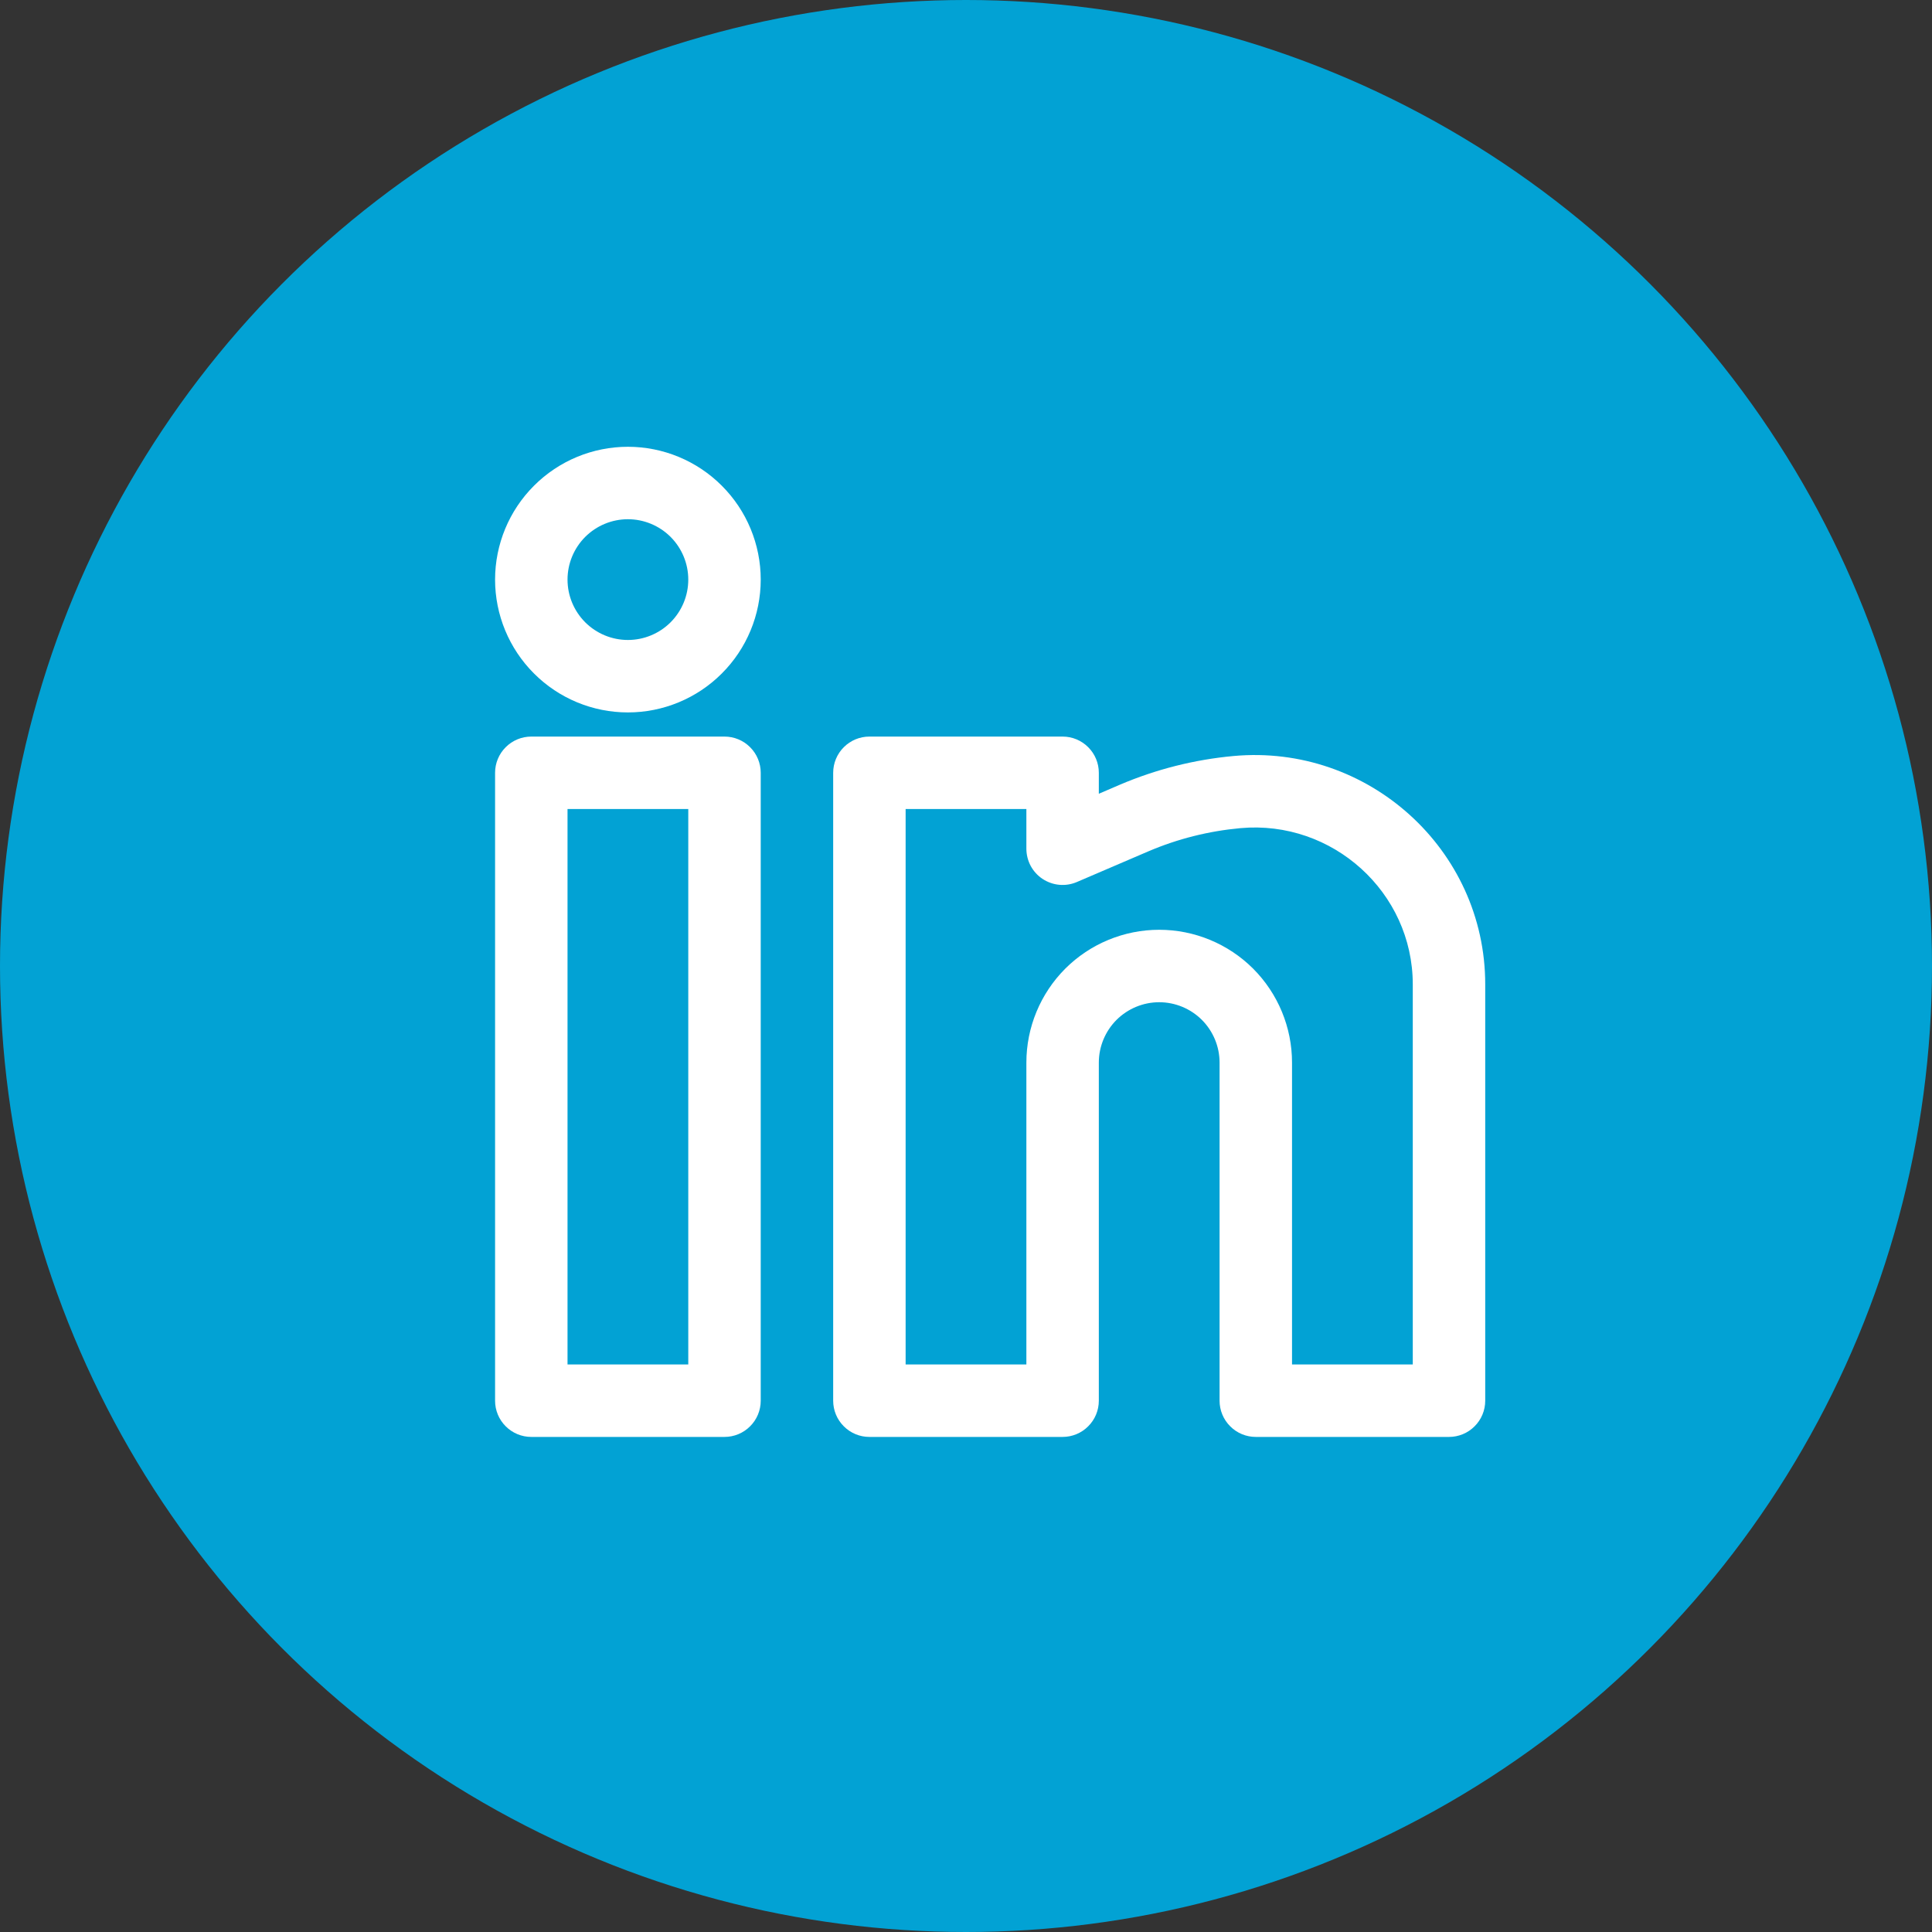
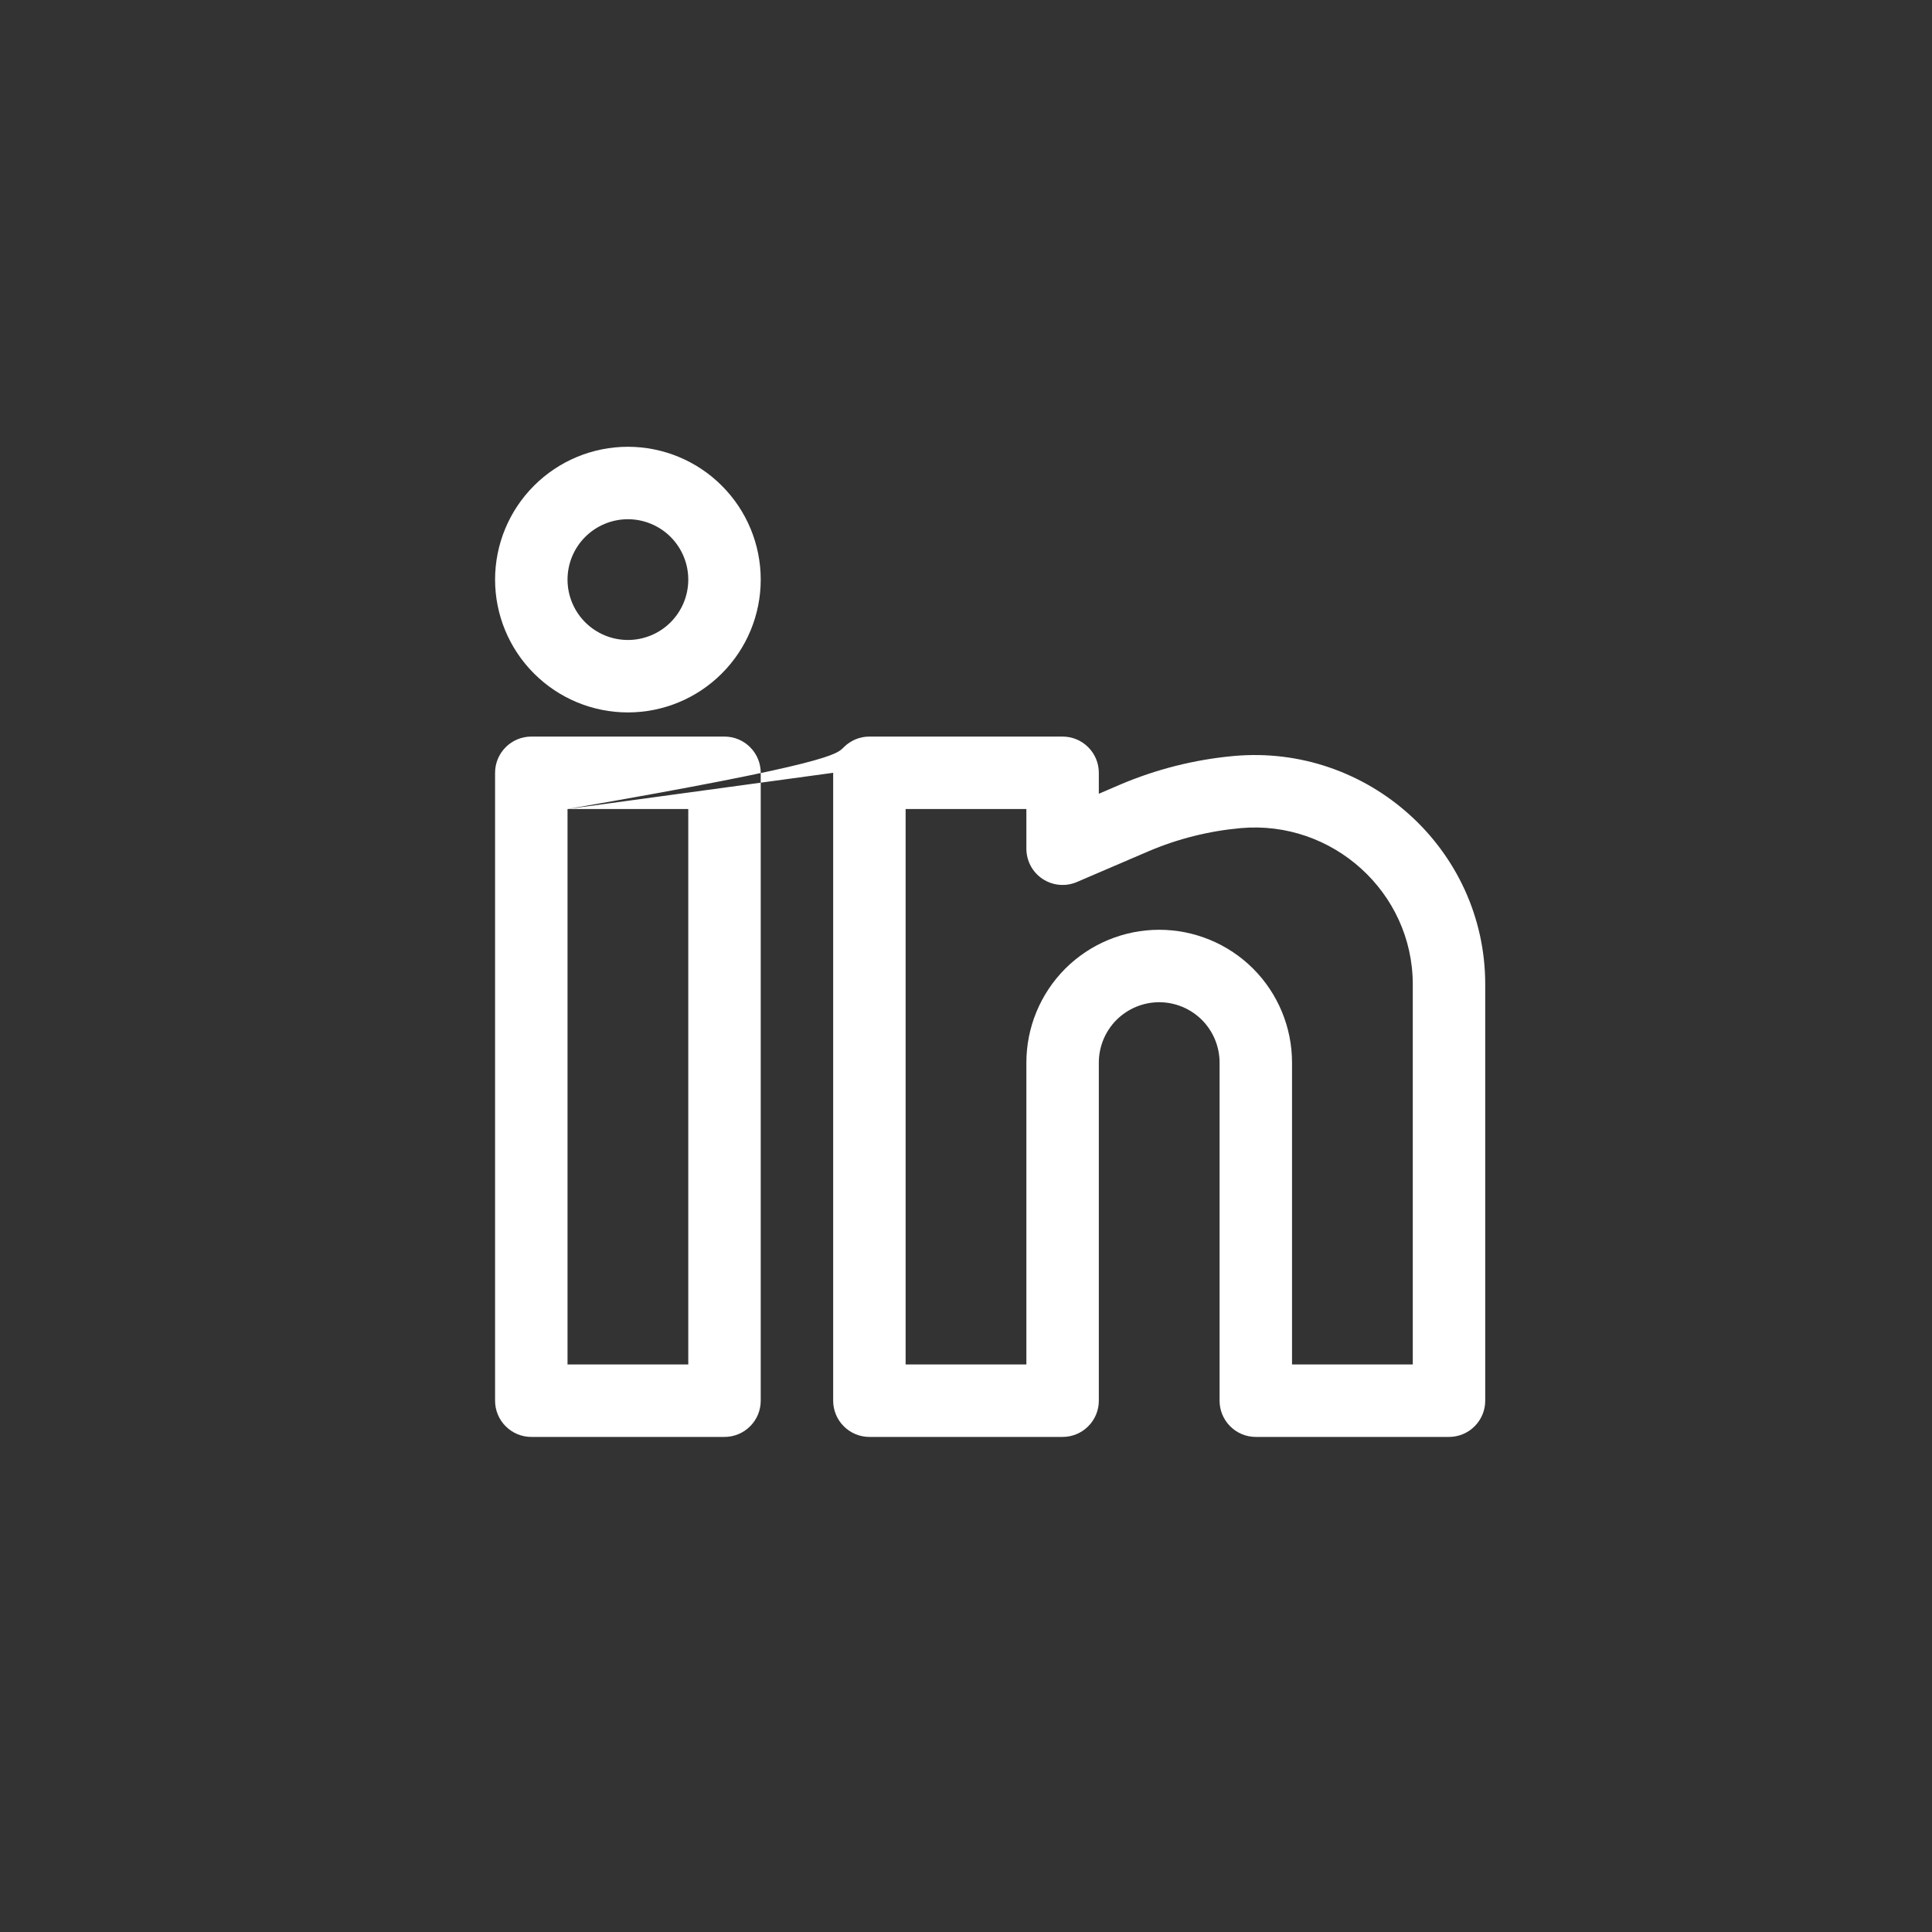
<svg xmlns="http://www.w3.org/2000/svg" width="40" height="40" viewBox="0 0 40 40" fill="none">
  <rect x="0" y="0" width="40" height="40" fill="#333333" stroke="none" />
-   <circle cx="20" cy="20" r="20" transform="matrix(-1 0 0 1 40 0)" fill="#02A2D4" />
-   <path fill-rule="evenodd" clip-rule="evenodd" d="M13 9.25C12.271 9.25 11.571 9.54 11.056 10.056C10.54 10.571 10.25 11.271 10.25 12C10.25 12.729 10.54 13.429 11.056 13.944C11.571 14.46 12.271 14.75 13 14.75C13.729 14.75 14.429 14.46 14.944 13.944C15.46 13.429 15.75 12.729 15.75 12C15.75 11.271 15.46 10.571 14.944 10.056C14.429 9.54 13.729 9.25 13 9.25ZM11.75 12C11.75 11.668 11.882 11.351 12.116 11.116C12.351 10.882 12.668 10.75 13 10.75C13.332 10.75 13.649 10.882 13.884 11.116C14.118 11.351 14.25 11.668 14.25 12C14.25 12.332 14.118 12.649 13.884 12.884C13.649 13.118 13.332 13.25 13 13.25C12.668 13.25 12.351 13.118 12.116 12.884C11.882 12.649 11.75 12.332 11.75 12ZM10.25 16C10.25 15.801 10.329 15.61 10.47 15.47C10.61 15.329 10.801 15.25 11 15.25H15C15.199 15.25 15.39 15.329 15.53 15.47C15.671 15.61 15.75 15.801 15.75 16V29C15.75 29.199 15.671 29.39 15.53 29.53C15.39 29.671 15.199 29.75 15 29.75H11C10.801 29.75 10.61 29.671 10.47 29.53C10.329 29.39 10.25 29.199 10.25 29V16ZM11.75 16.75V28.25H14.25V16.75H11.75ZM17.25 16C17.25 15.801 17.329 15.61 17.47 15.47C17.61 15.329 17.801 15.25 18 15.25H22C22.199 15.25 22.39 15.329 22.53 15.47C22.671 15.61 22.75 15.801 22.75 16V16.434L23.185 16.247C23.935 15.927 24.731 15.726 25.543 15.652C28.318 15.4 30.75 17.58 30.75 20.38V29C30.75 29.199 30.671 29.39 30.53 29.53C30.39 29.671 30.199 29.75 30 29.75H26C25.801 29.75 25.61 29.671 25.47 29.53C25.329 29.39 25.25 29.199 25.25 29V22C25.25 21.669 25.118 21.351 24.884 21.116C24.649 20.882 24.331 20.75 24 20.75C23.669 20.75 23.351 20.882 23.116 21.116C22.882 21.351 22.75 21.669 22.75 22V29C22.75 29.199 22.671 29.39 22.53 29.53C22.39 29.671 22.199 29.75 22 29.75H18C17.801 29.75 17.61 29.671 17.47 29.53C17.329 29.39 17.25 29.199 17.25 29V16ZM18.75 16.75V28.25H21.25V22C21.25 21.271 21.54 20.571 22.055 20.055C22.571 19.54 23.271 19.25 24 19.25C24.729 19.25 25.429 19.54 25.945 20.055C26.46 20.571 26.75 21.271 26.75 22V28.25H29.25V20.38C29.25 18.476 27.589 16.972 25.68 17.146C25.024 17.206 24.382 17.367 23.776 17.626L22.296 18.261C22.182 18.31 22.057 18.33 21.934 18.319C21.81 18.308 21.691 18.266 21.587 18.198C21.483 18.13 21.398 18.036 21.339 17.927C21.281 17.818 21.25 17.695 21.25 17.571V16.75H18.75Z" fill="white" />
+   <path fill-rule="evenodd" clip-rule="evenodd" d="M13 9.25C12.271 9.25 11.571 9.54 11.056 10.056C10.54 10.571 10.25 11.271 10.25 12C10.25 12.729 10.54 13.429 11.056 13.944C11.571 14.46 12.271 14.75 13 14.75C13.729 14.75 14.429 14.46 14.944 13.944C15.46 13.429 15.75 12.729 15.75 12C15.75 11.271 15.46 10.571 14.944 10.056C14.429 9.54 13.729 9.25 13 9.25ZM11.75 12C11.75 11.668 11.882 11.351 12.116 11.116C12.351 10.882 12.668 10.75 13 10.75C13.332 10.75 13.649 10.882 13.884 11.116C14.118 11.351 14.25 11.668 14.25 12C14.25 12.332 14.118 12.649 13.884 12.884C13.649 13.118 13.332 13.25 13 13.25C12.668 13.25 12.351 13.118 12.116 12.884C11.882 12.649 11.75 12.332 11.75 12ZM10.25 16C10.25 15.801 10.329 15.61 10.47 15.47C10.61 15.329 10.801 15.25 11 15.25H15C15.199 15.25 15.39 15.329 15.53 15.47C15.671 15.61 15.75 15.801 15.75 16V29C15.75 29.199 15.671 29.39 15.53 29.53C15.39 29.671 15.199 29.75 15 29.75H11C10.801 29.75 10.61 29.671 10.47 29.53C10.329 29.39 10.25 29.199 10.25 29V16ZM11.75 16.75V28.25H14.25V16.75H11.75ZC17.25 15.801 17.329 15.61 17.47 15.47C17.61 15.329 17.801 15.25 18 15.25H22C22.199 15.25 22.39 15.329 22.53 15.47C22.671 15.61 22.75 15.801 22.75 16V16.434L23.185 16.247C23.935 15.927 24.731 15.726 25.543 15.652C28.318 15.4 30.75 17.58 30.75 20.38V29C30.75 29.199 30.671 29.39 30.53 29.53C30.39 29.671 30.199 29.75 30 29.75H26C25.801 29.75 25.61 29.671 25.47 29.53C25.329 29.39 25.25 29.199 25.25 29V22C25.25 21.669 25.118 21.351 24.884 21.116C24.649 20.882 24.331 20.75 24 20.75C23.669 20.75 23.351 20.882 23.116 21.116C22.882 21.351 22.75 21.669 22.75 22V29C22.75 29.199 22.671 29.39 22.53 29.53C22.39 29.671 22.199 29.75 22 29.75H18C17.801 29.75 17.61 29.671 17.47 29.53C17.329 29.39 17.25 29.199 17.25 29V16ZM18.75 16.75V28.25H21.25V22C21.25 21.271 21.54 20.571 22.055 20.055C22.571 19.54 23.271 19.25 24 19.25C24.729 19.25 25.429 19.54 25.945 20.055C26.46 20.571 26.75 21.271 26.75 22V28.25H29.25V20.38C29.25 18.476 27.589 16.972 25.68 17.146C25.024 17.206 24.382 17.367 23.776 17.626L22.296 18.261C22.182 18.31 22.057 18.33 21.934 18.319C21.81 18.308 21.691 18.266 21.587 18.198C21.483 18.13 21.398 18.036 21.339 17.927C21.281 17.818 21.25 17.695 21.25 17.571V16.75H18.75Z" fill="white" />
</svg>